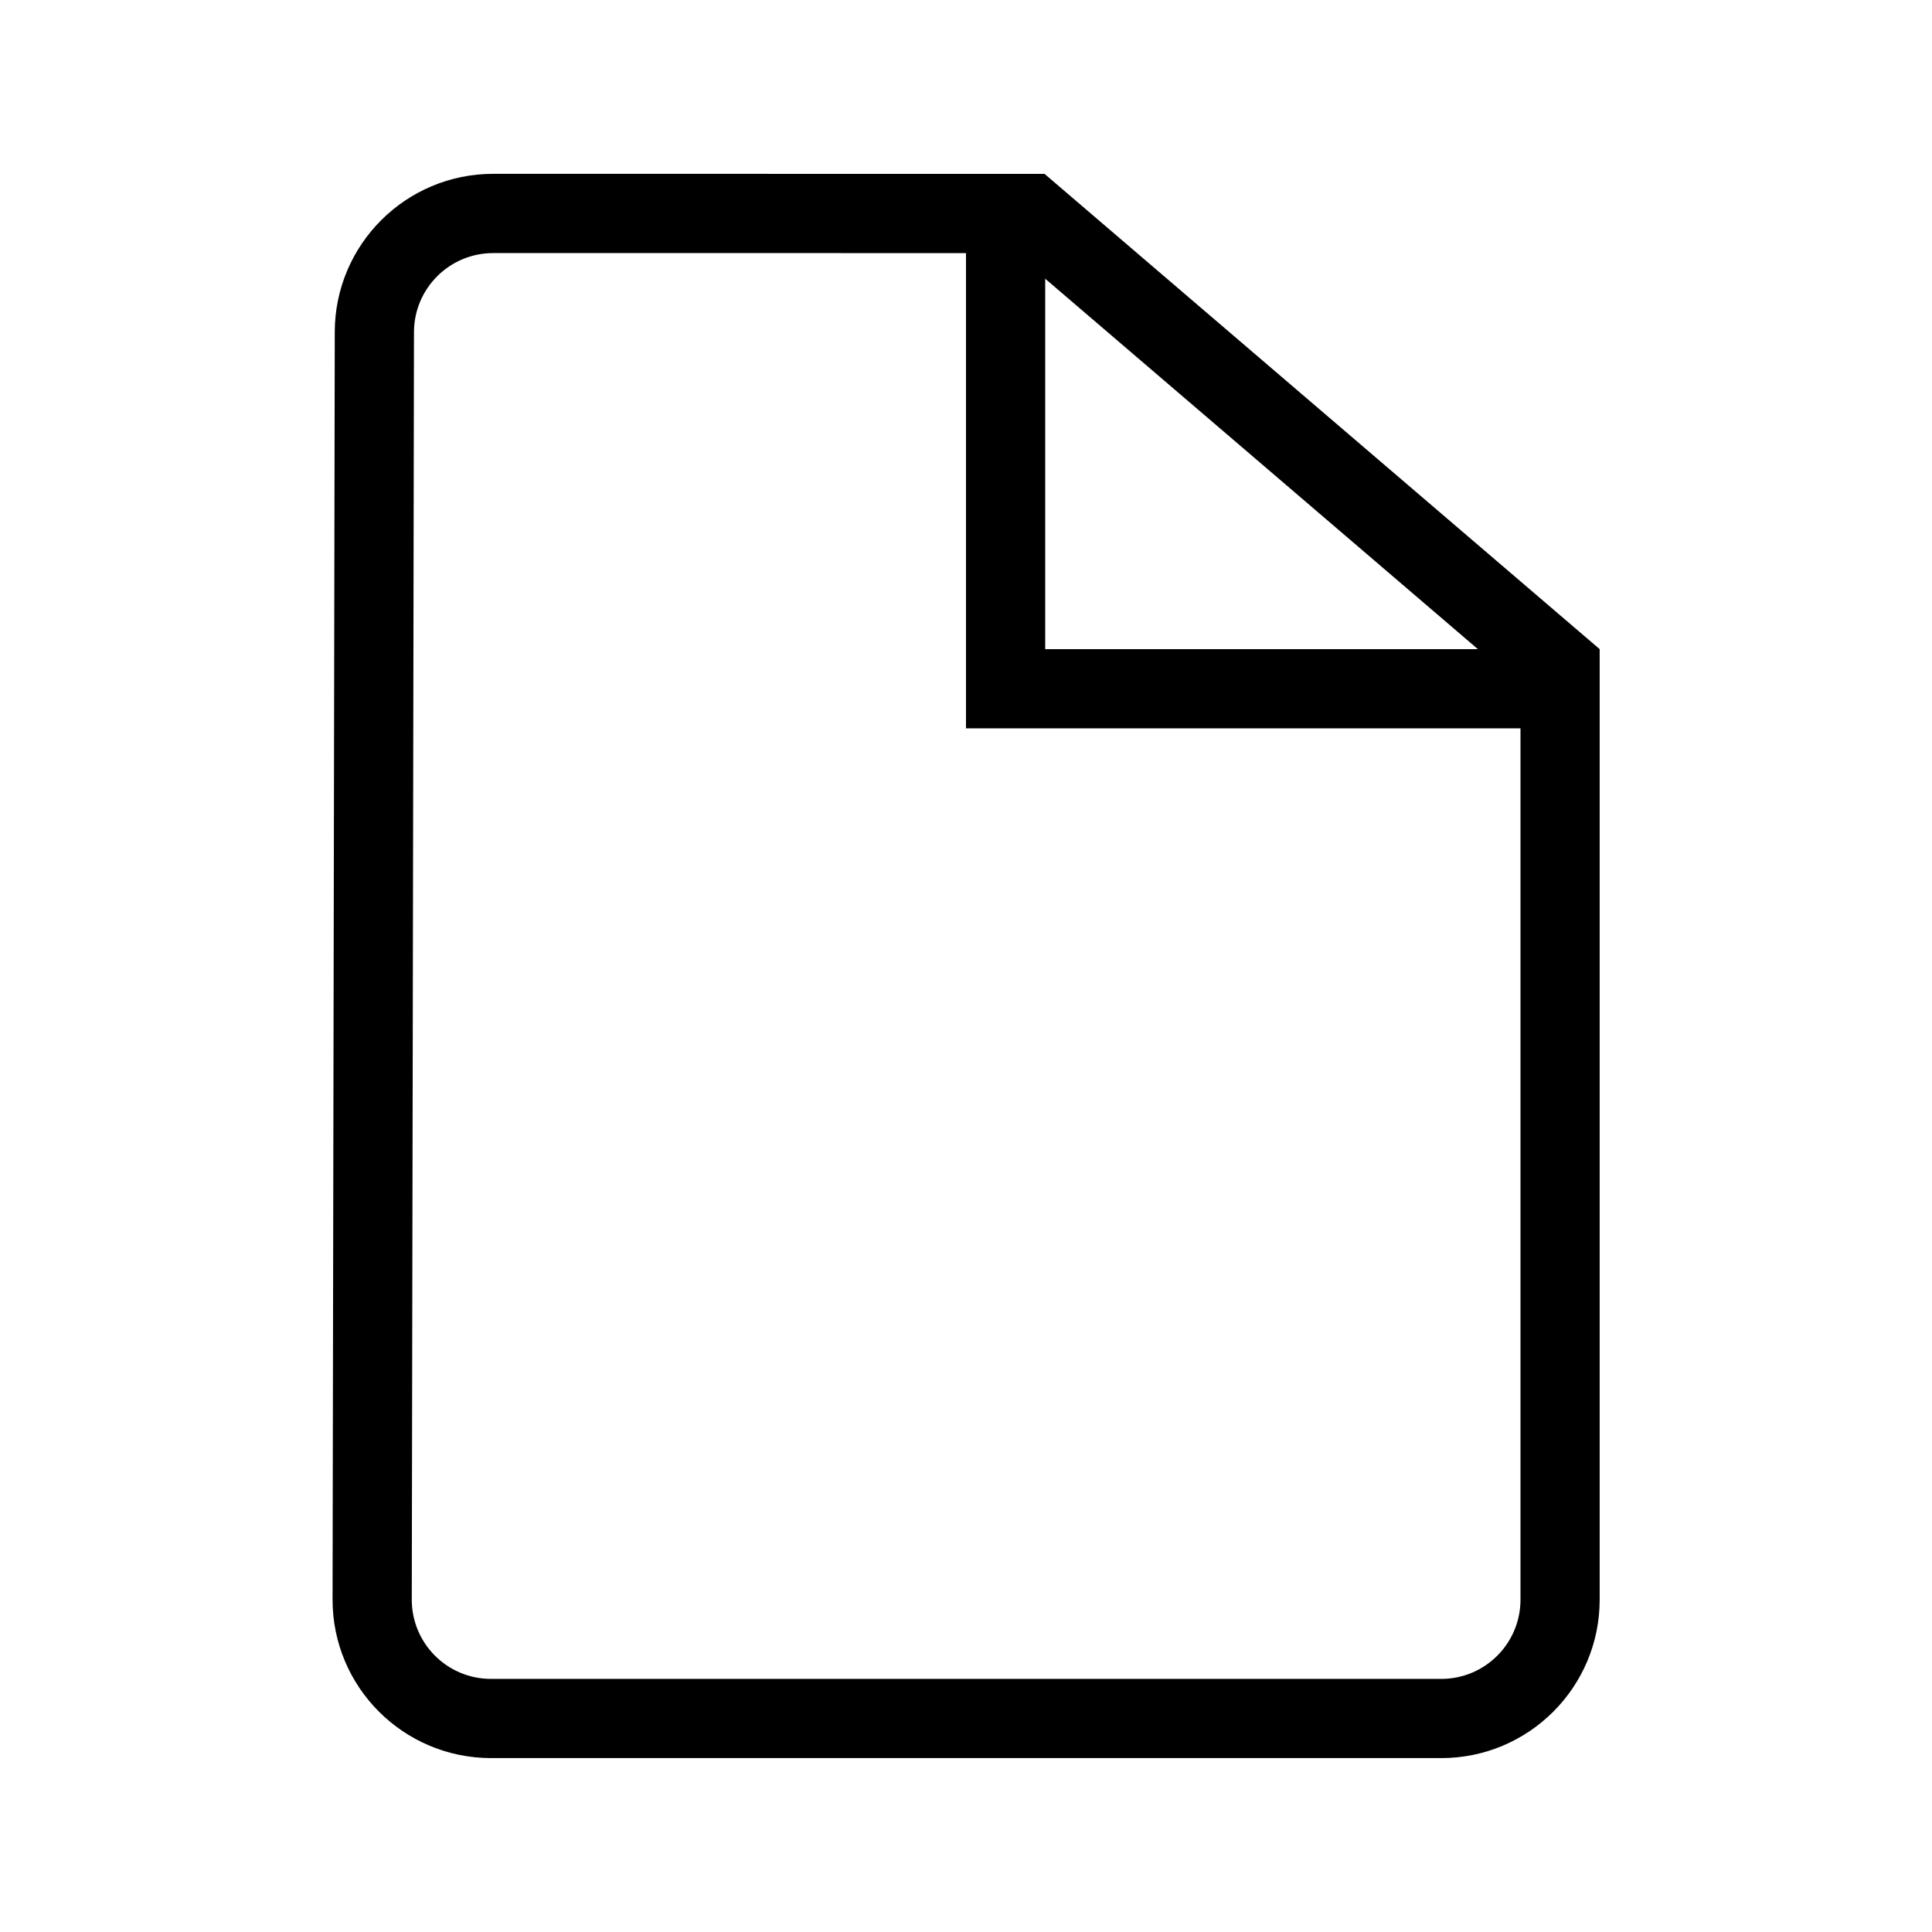
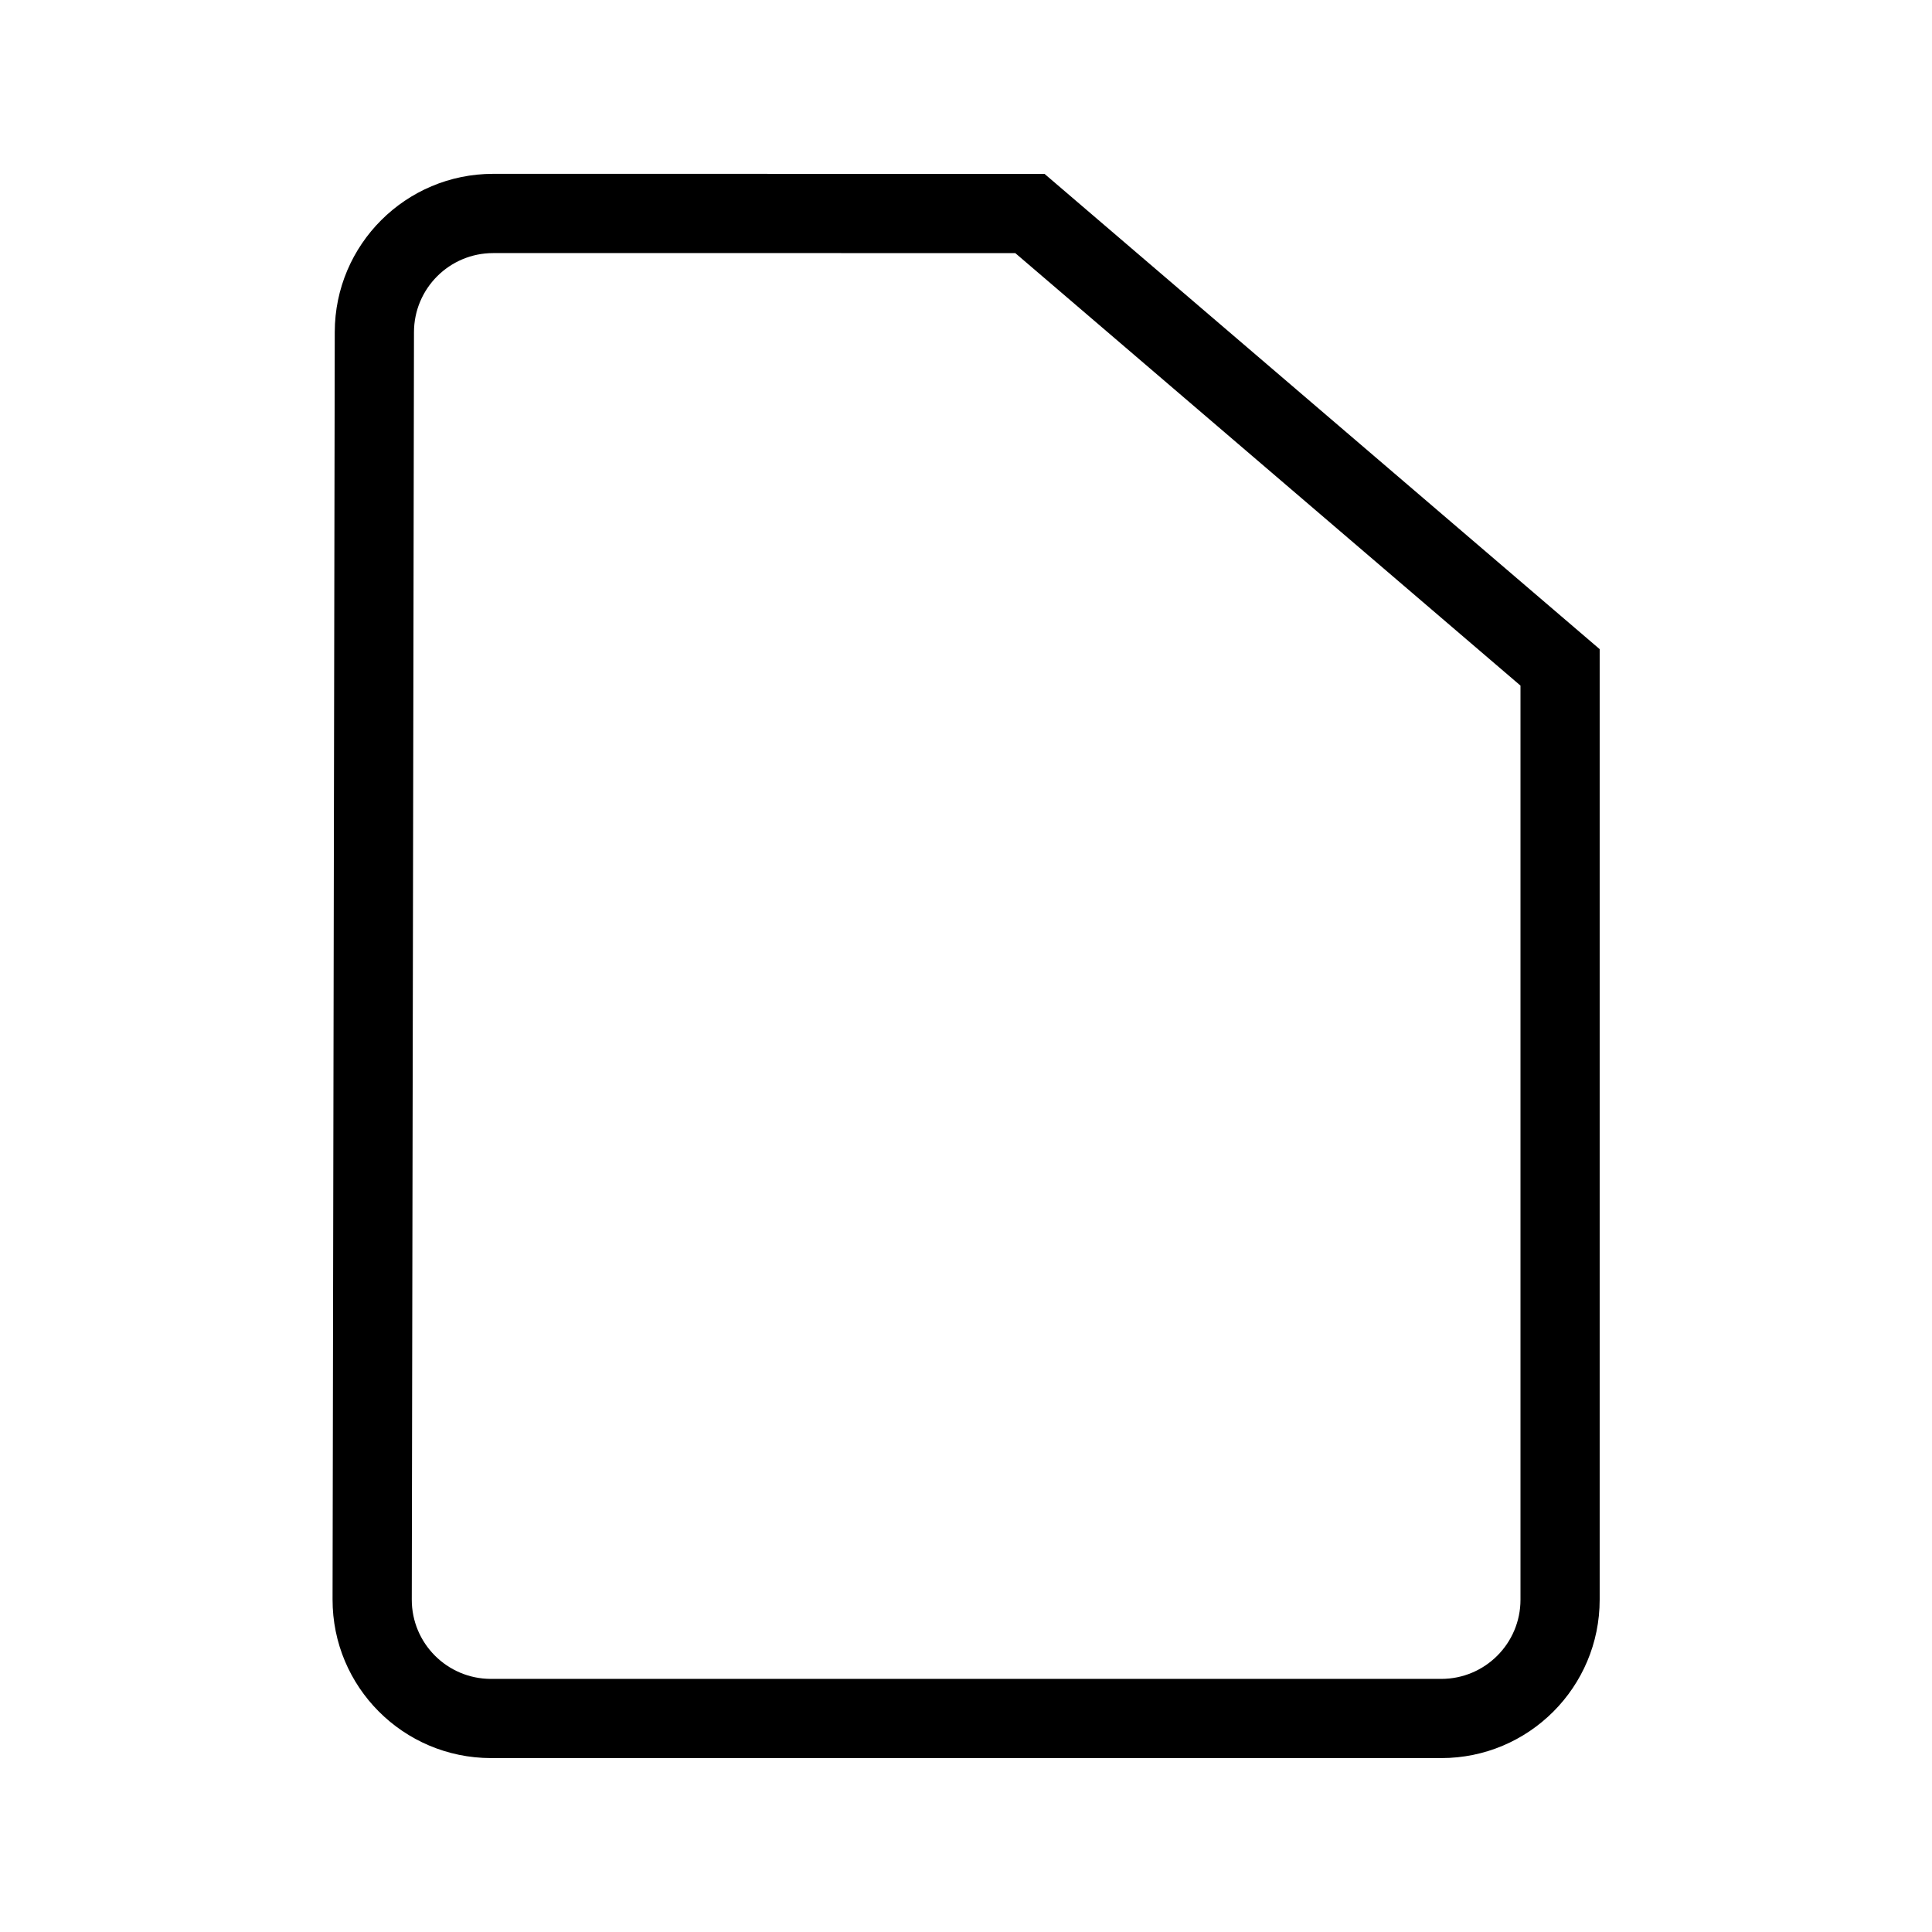
<svg xmlns="http://www.w3.org/2000/svg" fill="#000000" width="800px" height="800px" version="1.1" viewBox="144 144 512 512">
  <g>
    <path d="m274.7 211.07c-11.582 0-20.973 9.375-20.992 20.957l-0.582 335.87c-0.02 11.594 9.363 21.008 20.957 21.027h251.87c11.594 0 20.992-9.398 20.992-20.992v-242.24l-133.89-114.62zm146.11-20.992 147.12 125.95v251.9c0 23.188-18.797 41.984-41.984 41.984h-251.83c-23.258-0.039-42.023-18.867-41.984-42.055l0.582-335.88c0.039-23.156 18.824-41.91 41.984-41.91z" />
-     <path d="m420.99 316.03v-107.59l-20.992-18.367v146.95h167.93l-23.988-20.992z" />
  </g>
</svg>